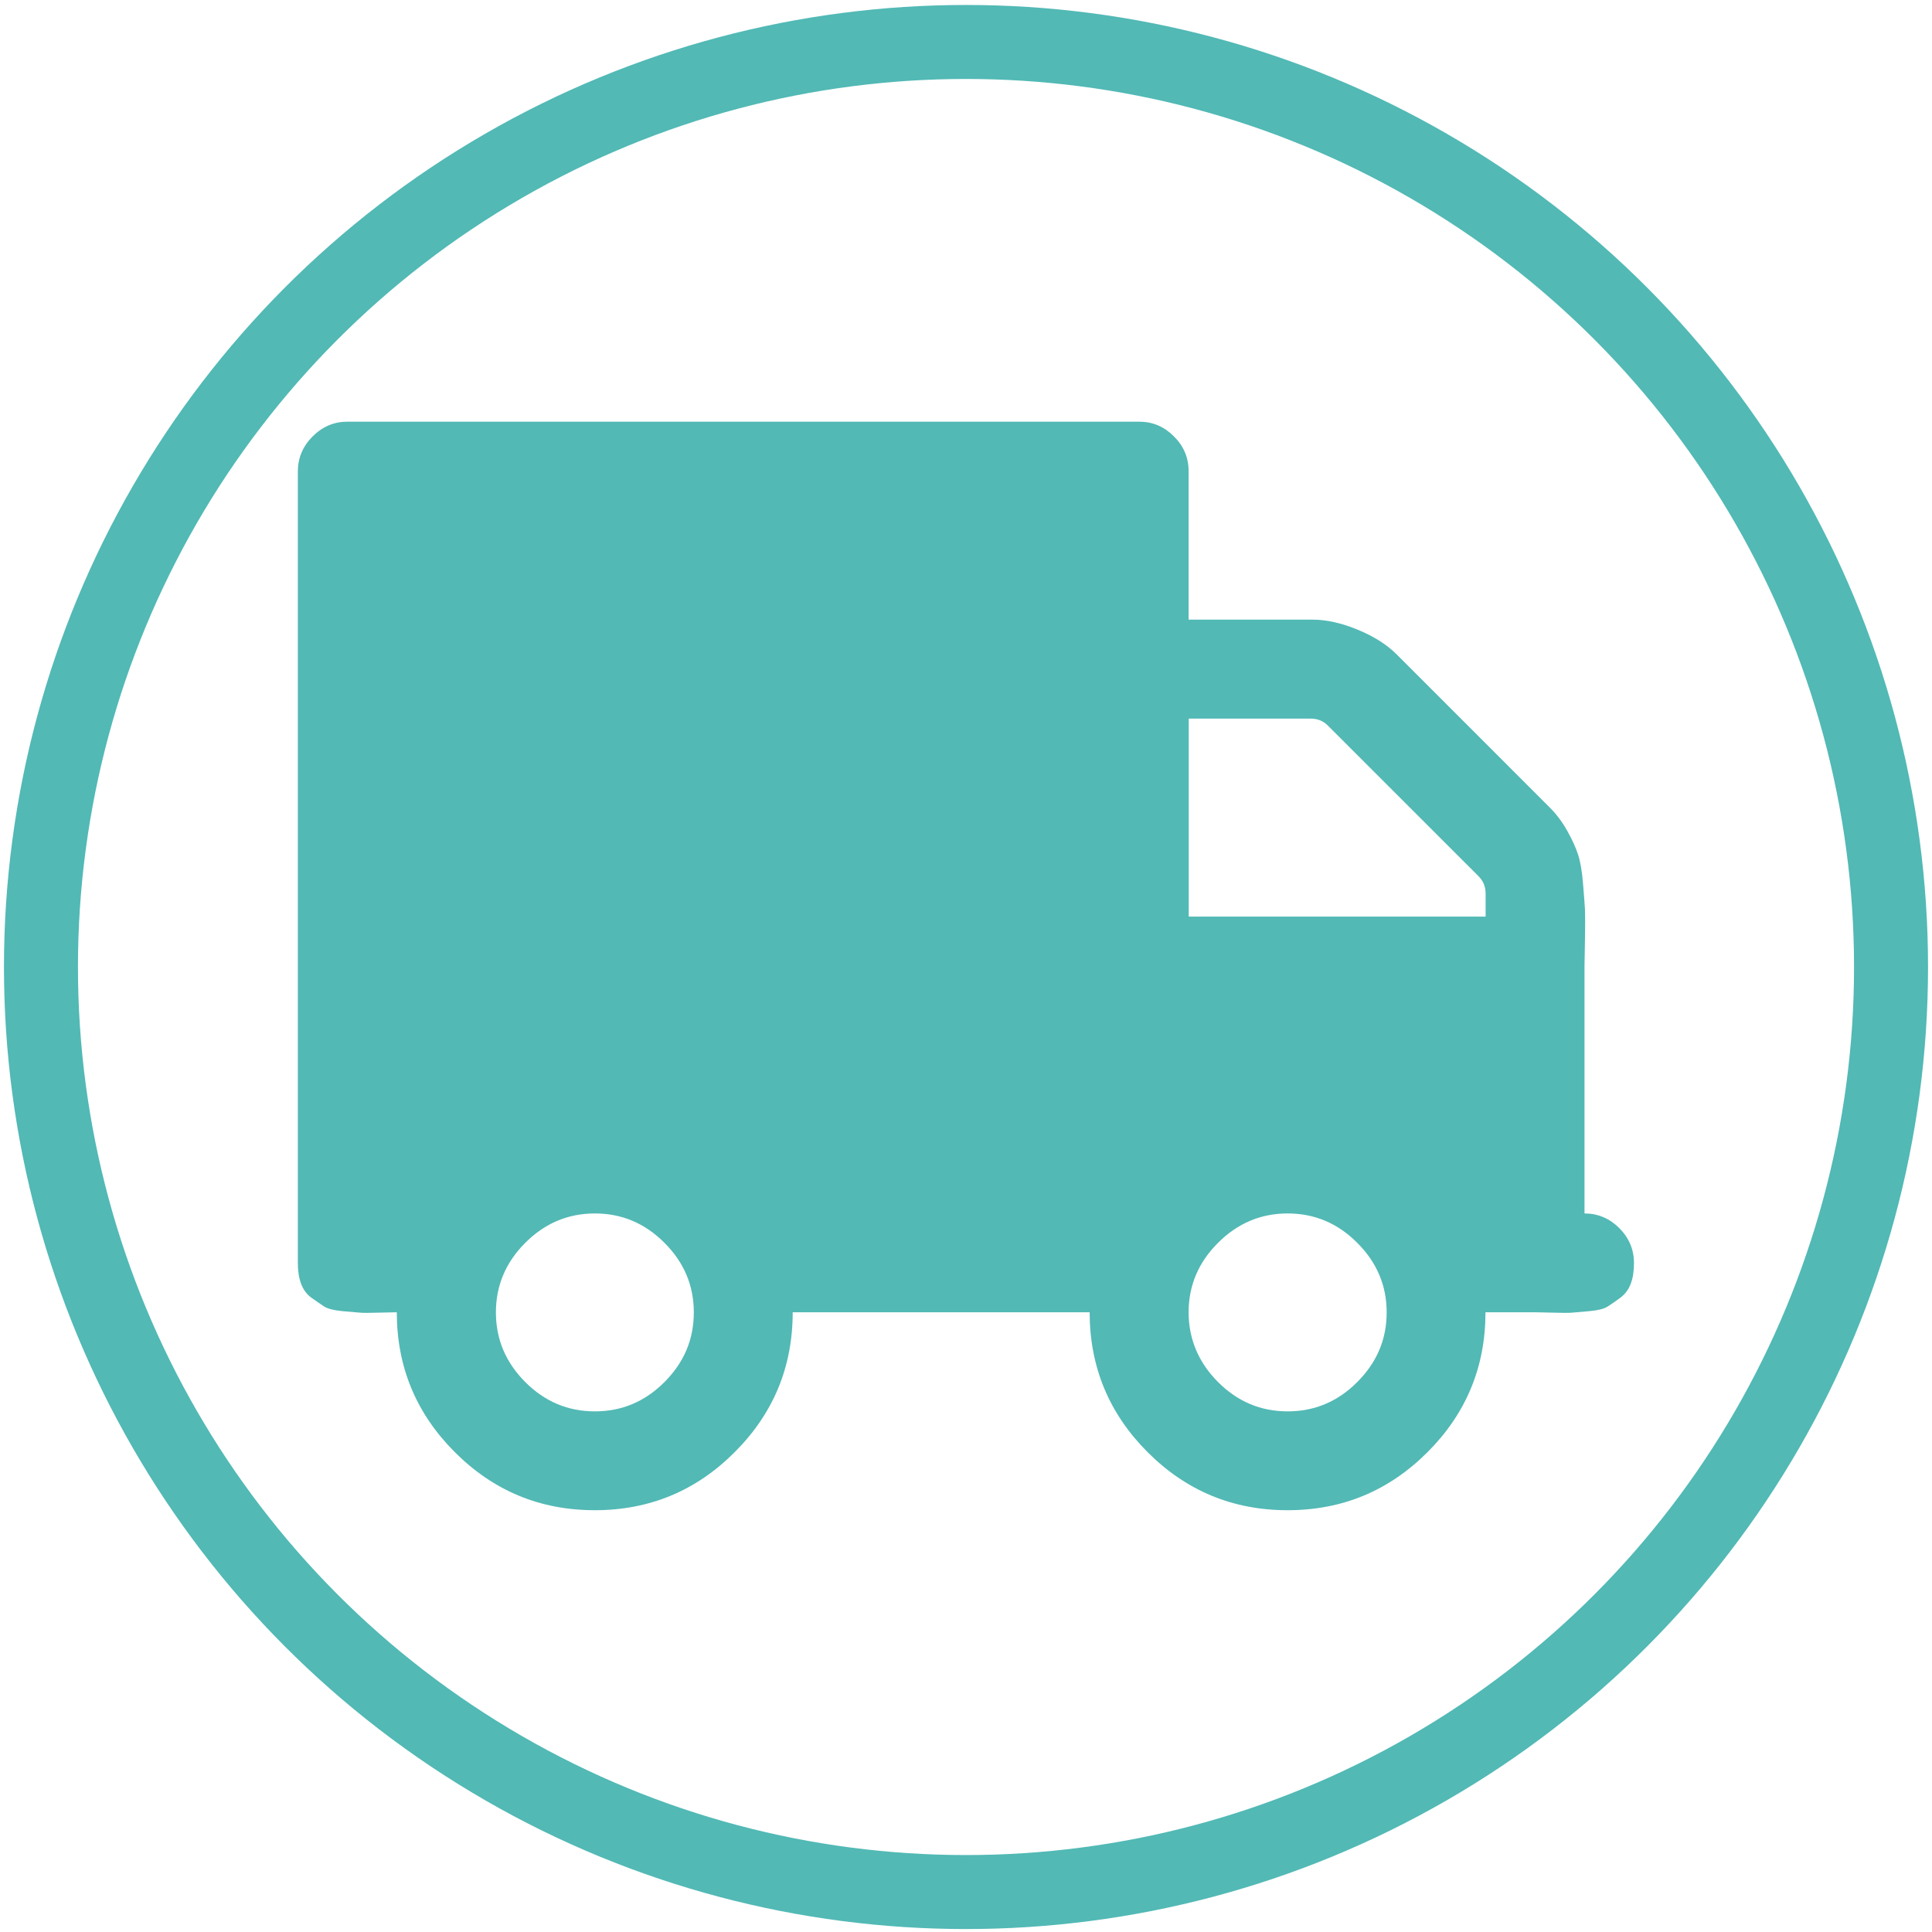
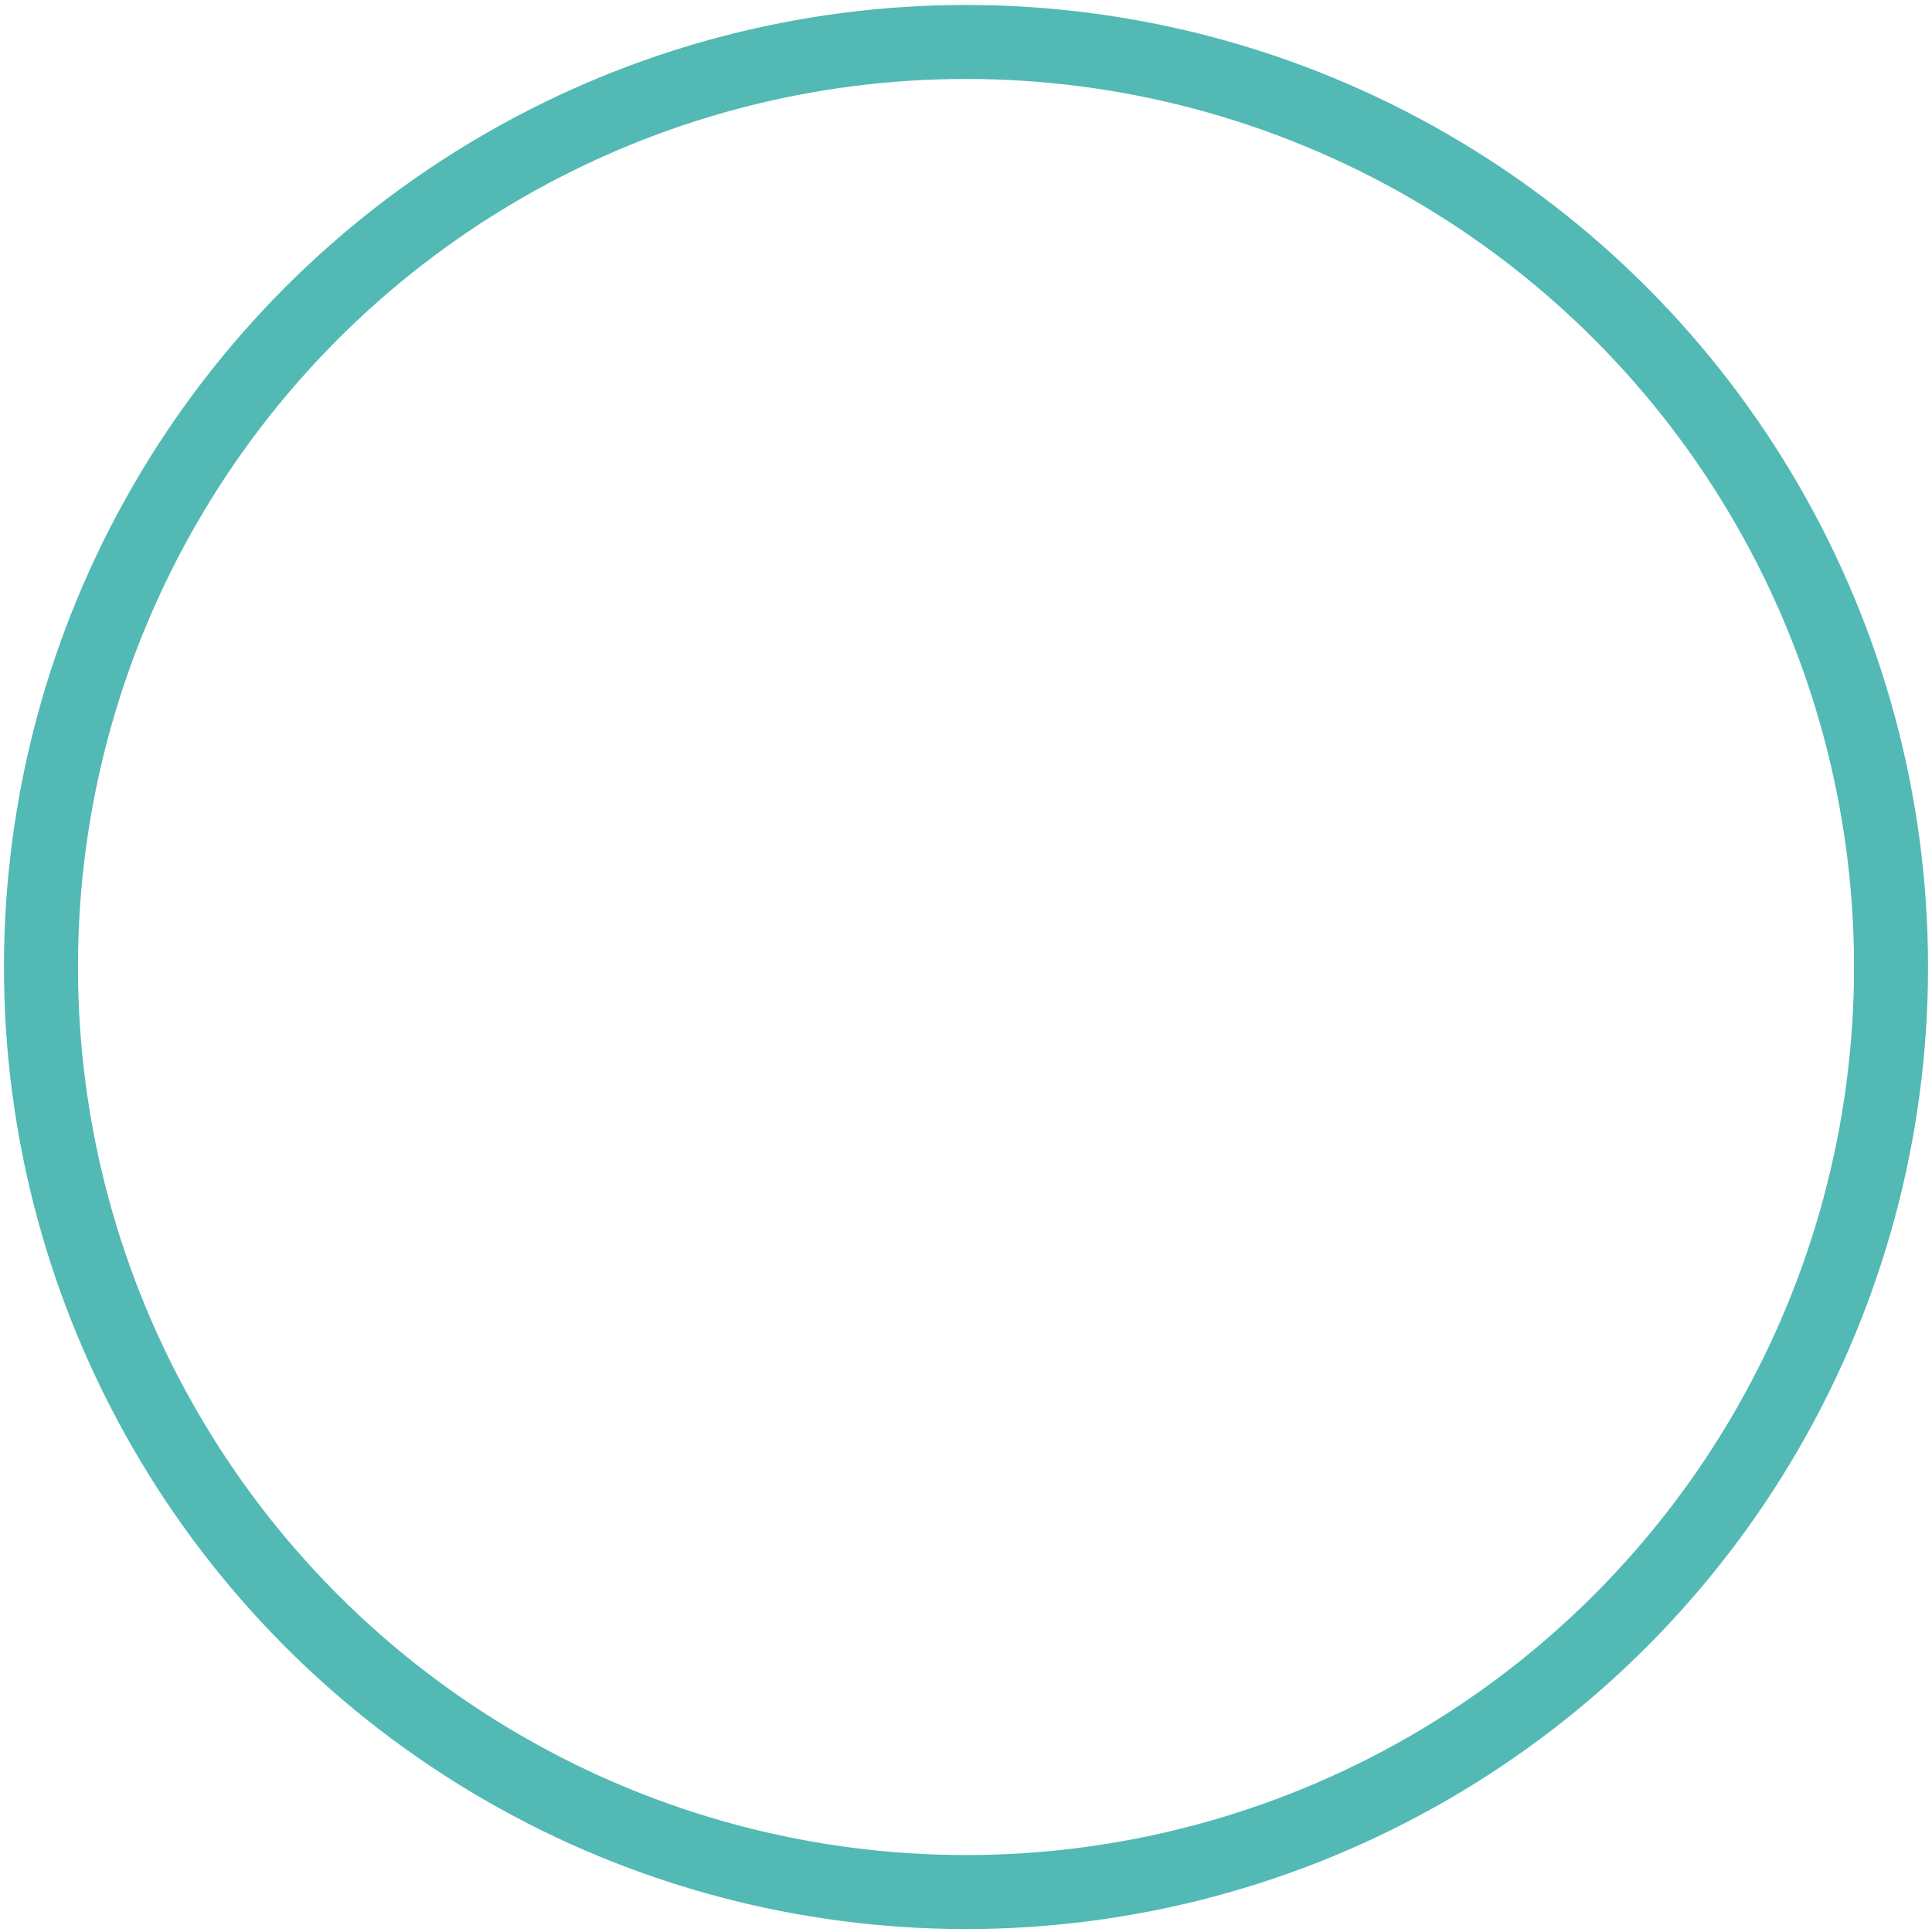
<svg xmlns="http://www.w3.org/2000/svg" version="1.1" id="Layer_1" x="0px" y="0px" width="50px" height="50px" viewBox="0 0 50 50" enable-background="new 0 0 50 50" xml:space="preserve">
  <circle fill="none" stroke="#52B9B5" stroke-width="1.915" stroke-miterlimit="10" cx="25" cy="25.026" r="23.94" />
-   <path fill="#52B9B5" d="M31.523,35.768c0.508,0.508,1.106,0.758,1.801,0.758c0.693,0,1.295-0.25,1.801-0.758  c0.508-0.508,0.762-1.106,0.762-1.803c0-0.693-0.254-1.295-0.762-1.801c-0.506-0.508-1.105-0.76-1.801-0.76  c-0.693,0-1.293,0.252-1.801,0.76c-0.508,0.506-0.762,1.107-0.762,1.801C30.764,34.66,31.018,35.26,31.523,35.768z M38.447,23.12  c0-0.174-0.061-0.32-0.18-0.441l-3.902-3.901c-0.119-0.121-0.268-0.18-0.439-0.18h-3.162v5.123h7.684V23.12L38.447,23.12z   M13.594,35.768c0.508,0.508,1.107,0.758,1.803,0.758c0.691,0,1.293-0.25,1.799-0.758c0.508-0.508,0.76-1.106,0.76-1.803  c0-0.693-0.252-1.295-0.76-1.801c-0.506-0.508-1.107-0.76-1.799-0.76c-0.695,0-1.295,0.252-1.803,0.76  c-0.506,0.506-0.76,1.107-0.76,1.801C12.834,34.66,13.088,35.26,13.594,35.768z M8.092,11.293c0.254-0.253,0.553-0.38,0.898-0.38  h20.492c0.348,0,0.646,0.127,0.899,0.38c0.255,0.254,0.38,0.554,0.38,0.901v3.842h3.202c0.361,0,0.751,0.086,1.173,0.26  c0.42,0.173,0.756,0.386,1.01,0.64l3.961,3.962c0.174,0.173,0.324,0.373,0.451,0.6s0.221,0.43,0.279,0.61  c0.061,0.18,0.104,0.427,0.13,0.74c0.026,0.314,0.044,0.544,0.052,0.69c0.006,0.147,0.006,0.4,0,0.761  c-0.008,0.36-0.012,0.594-0.012,0.701v6.404c0.348,0,0.646,0.127,0.9,0.379c0.253,0.254,0.38,0.557,0.38,0.902  c0,0.201-0.024,0.377-0.08,0.528c-0.054,0.151-0.144,0.276-0.271,0.371s-0.236,0.168-0.33,0.229c-0.094,0.06-0.25,0.099-0.471,0.119  c-0.221,0.021-0.369,0.033-0.449,0.039c-0.08,0.008-0.25,0.008-0.512,0c-0.26-0.006-0.41-0.01-0.449-0.01h-1.281  c0,1.414-0.5,2.621-1.5,3.621c-1.002,1.002-2.207,1.502-3.623,1.502c-1.413,0-2.62-0.5-3.621-1.502c-0.999-1-1.5-2.207-1.5-3.621  h-7.685c0,1.414-0.5,2.621-1.502,3.621c-0.998,1.002-2.207,1.502-3.619,1.502c-1.416,0-2.621-0.5-3.623-1.502  c-1-1-1.502-2.207-1.502-3.621c-0.037,0-0.188,0.004-0.451,0.01c-0.258,0.008-0.43,0.008-0.508,0  c-0.08-0.006-0.23-0.018-0.451-0.039c-0.221-0.021-0.375-0.061-0.469-0.119c-0.094-0.063-0.205-0.137-0.332-0.229  s-0.215-0.22-0.27-0.371c-0.055-0.151-0.08-0.327-0.08-0.528V12.194C7.711,11.847,7.838,11.547,8.092,11.293z" />
</svg>